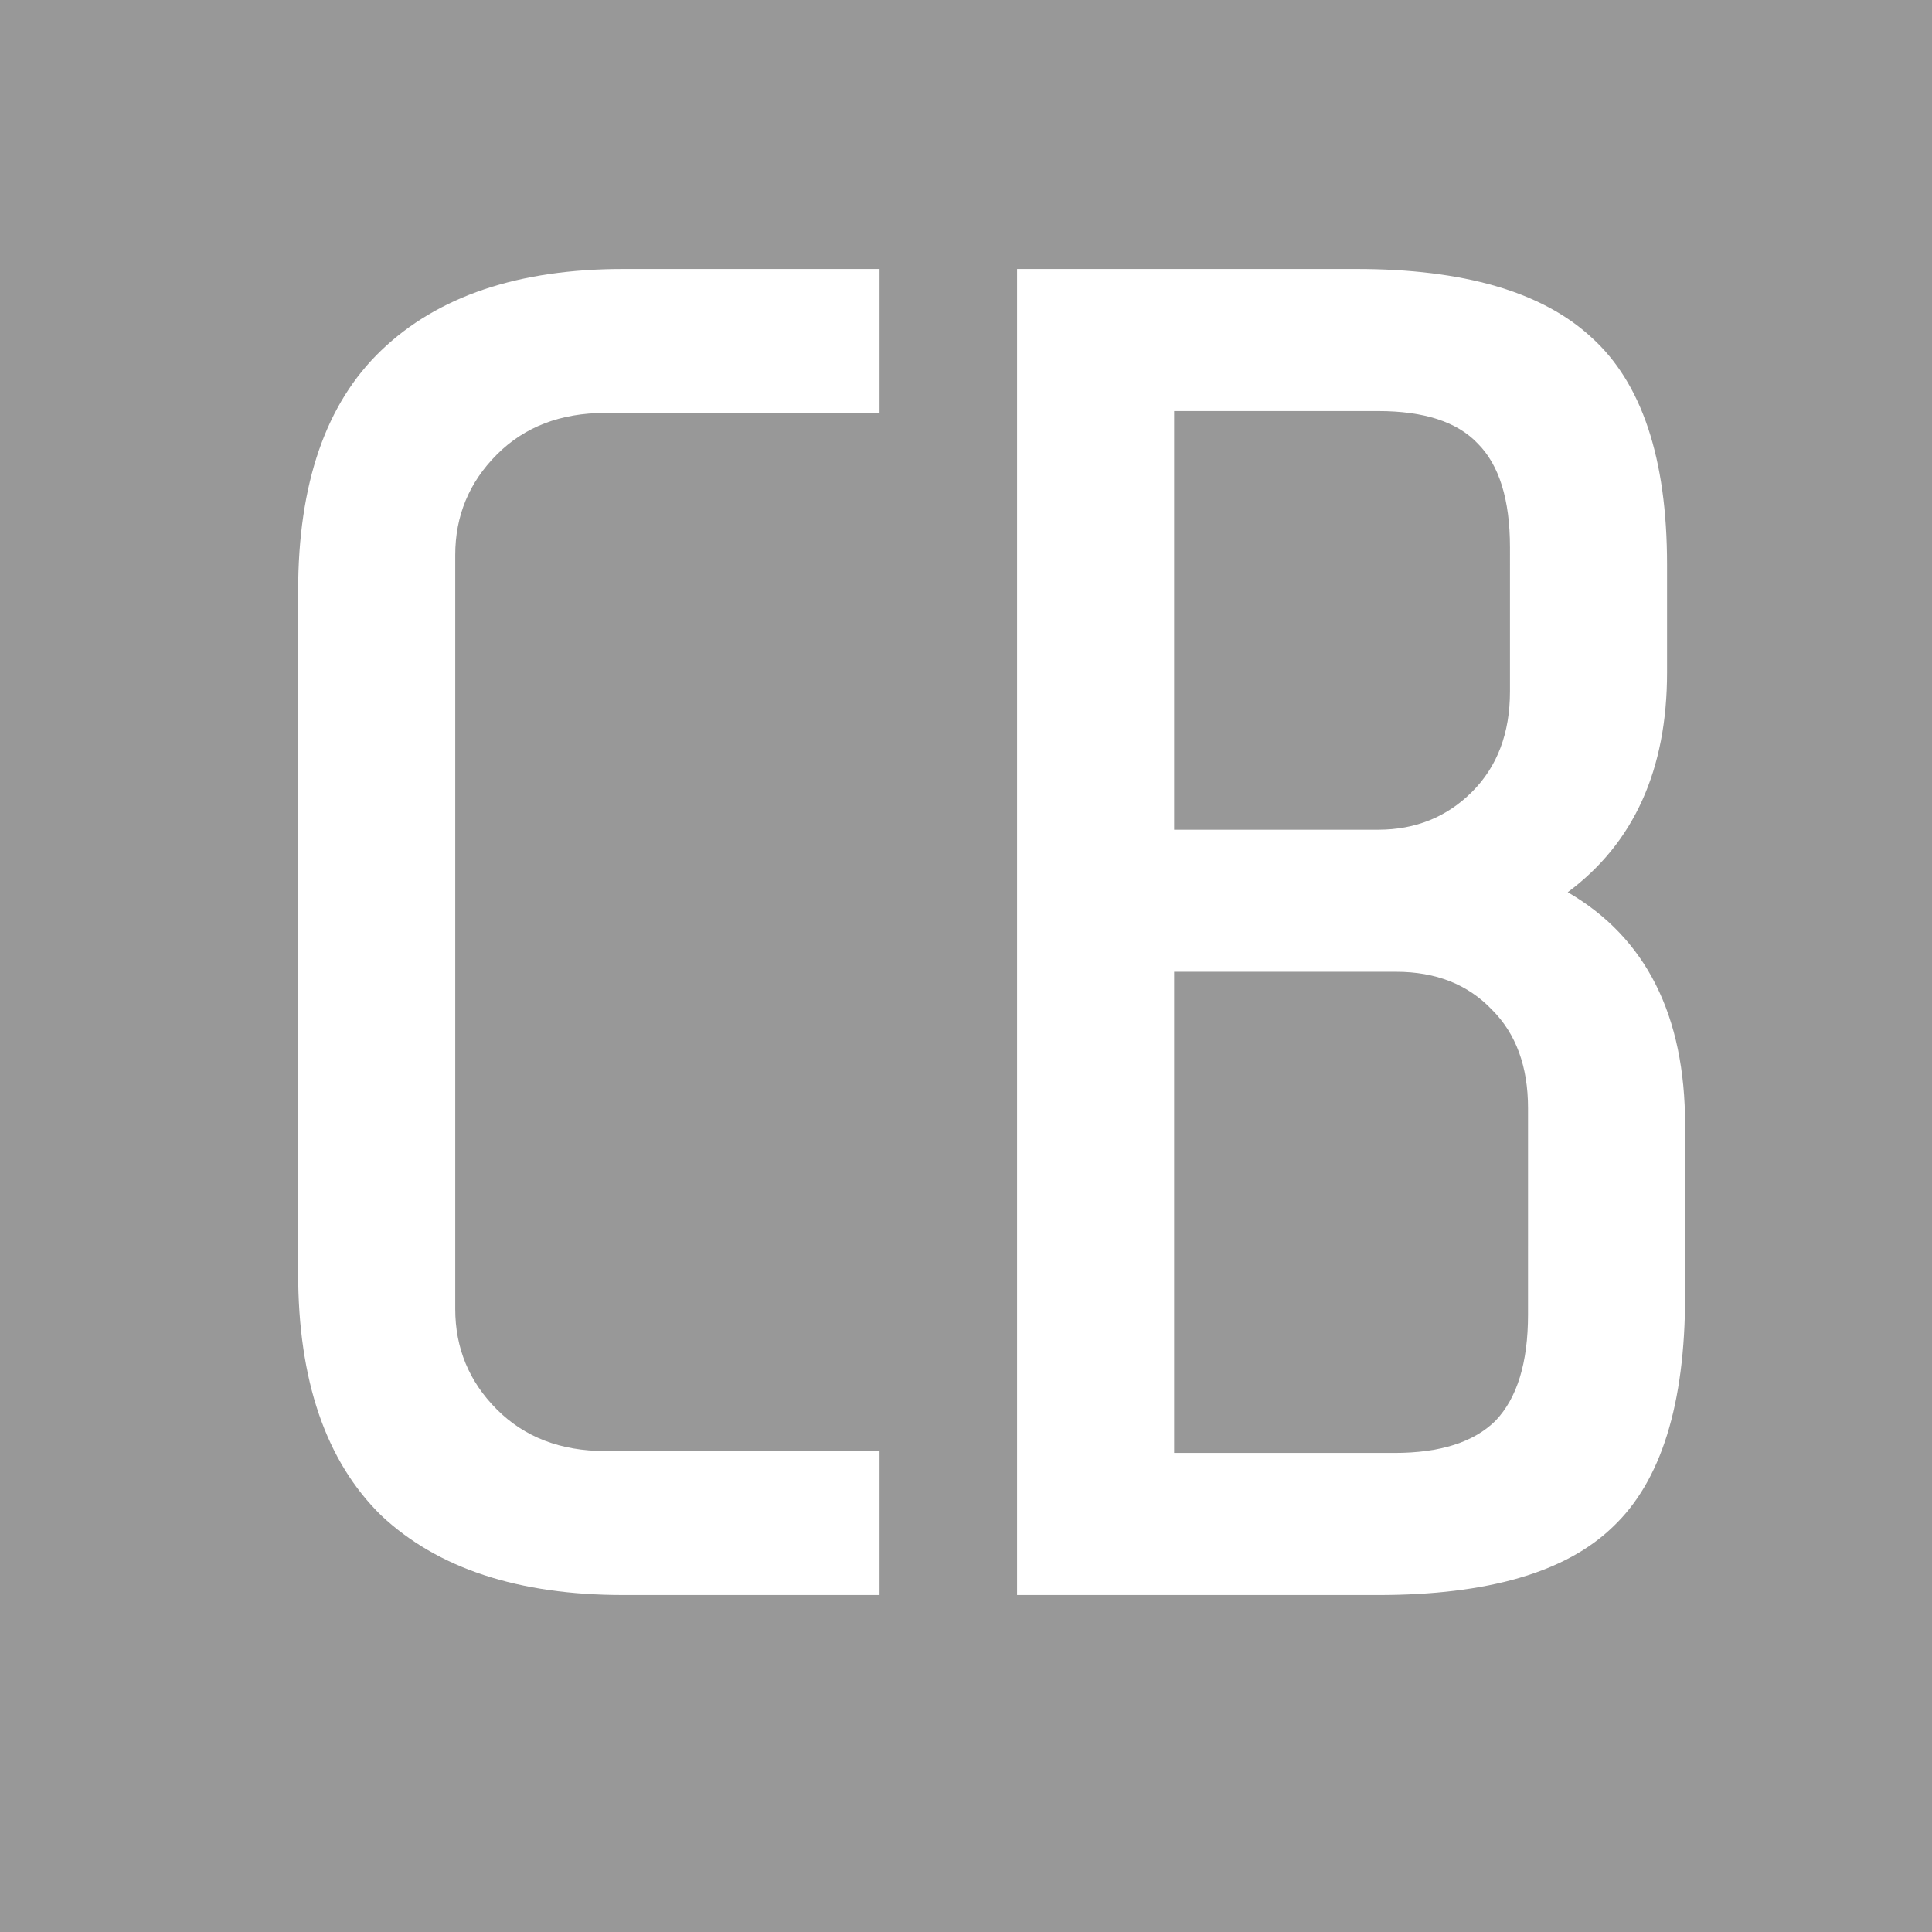
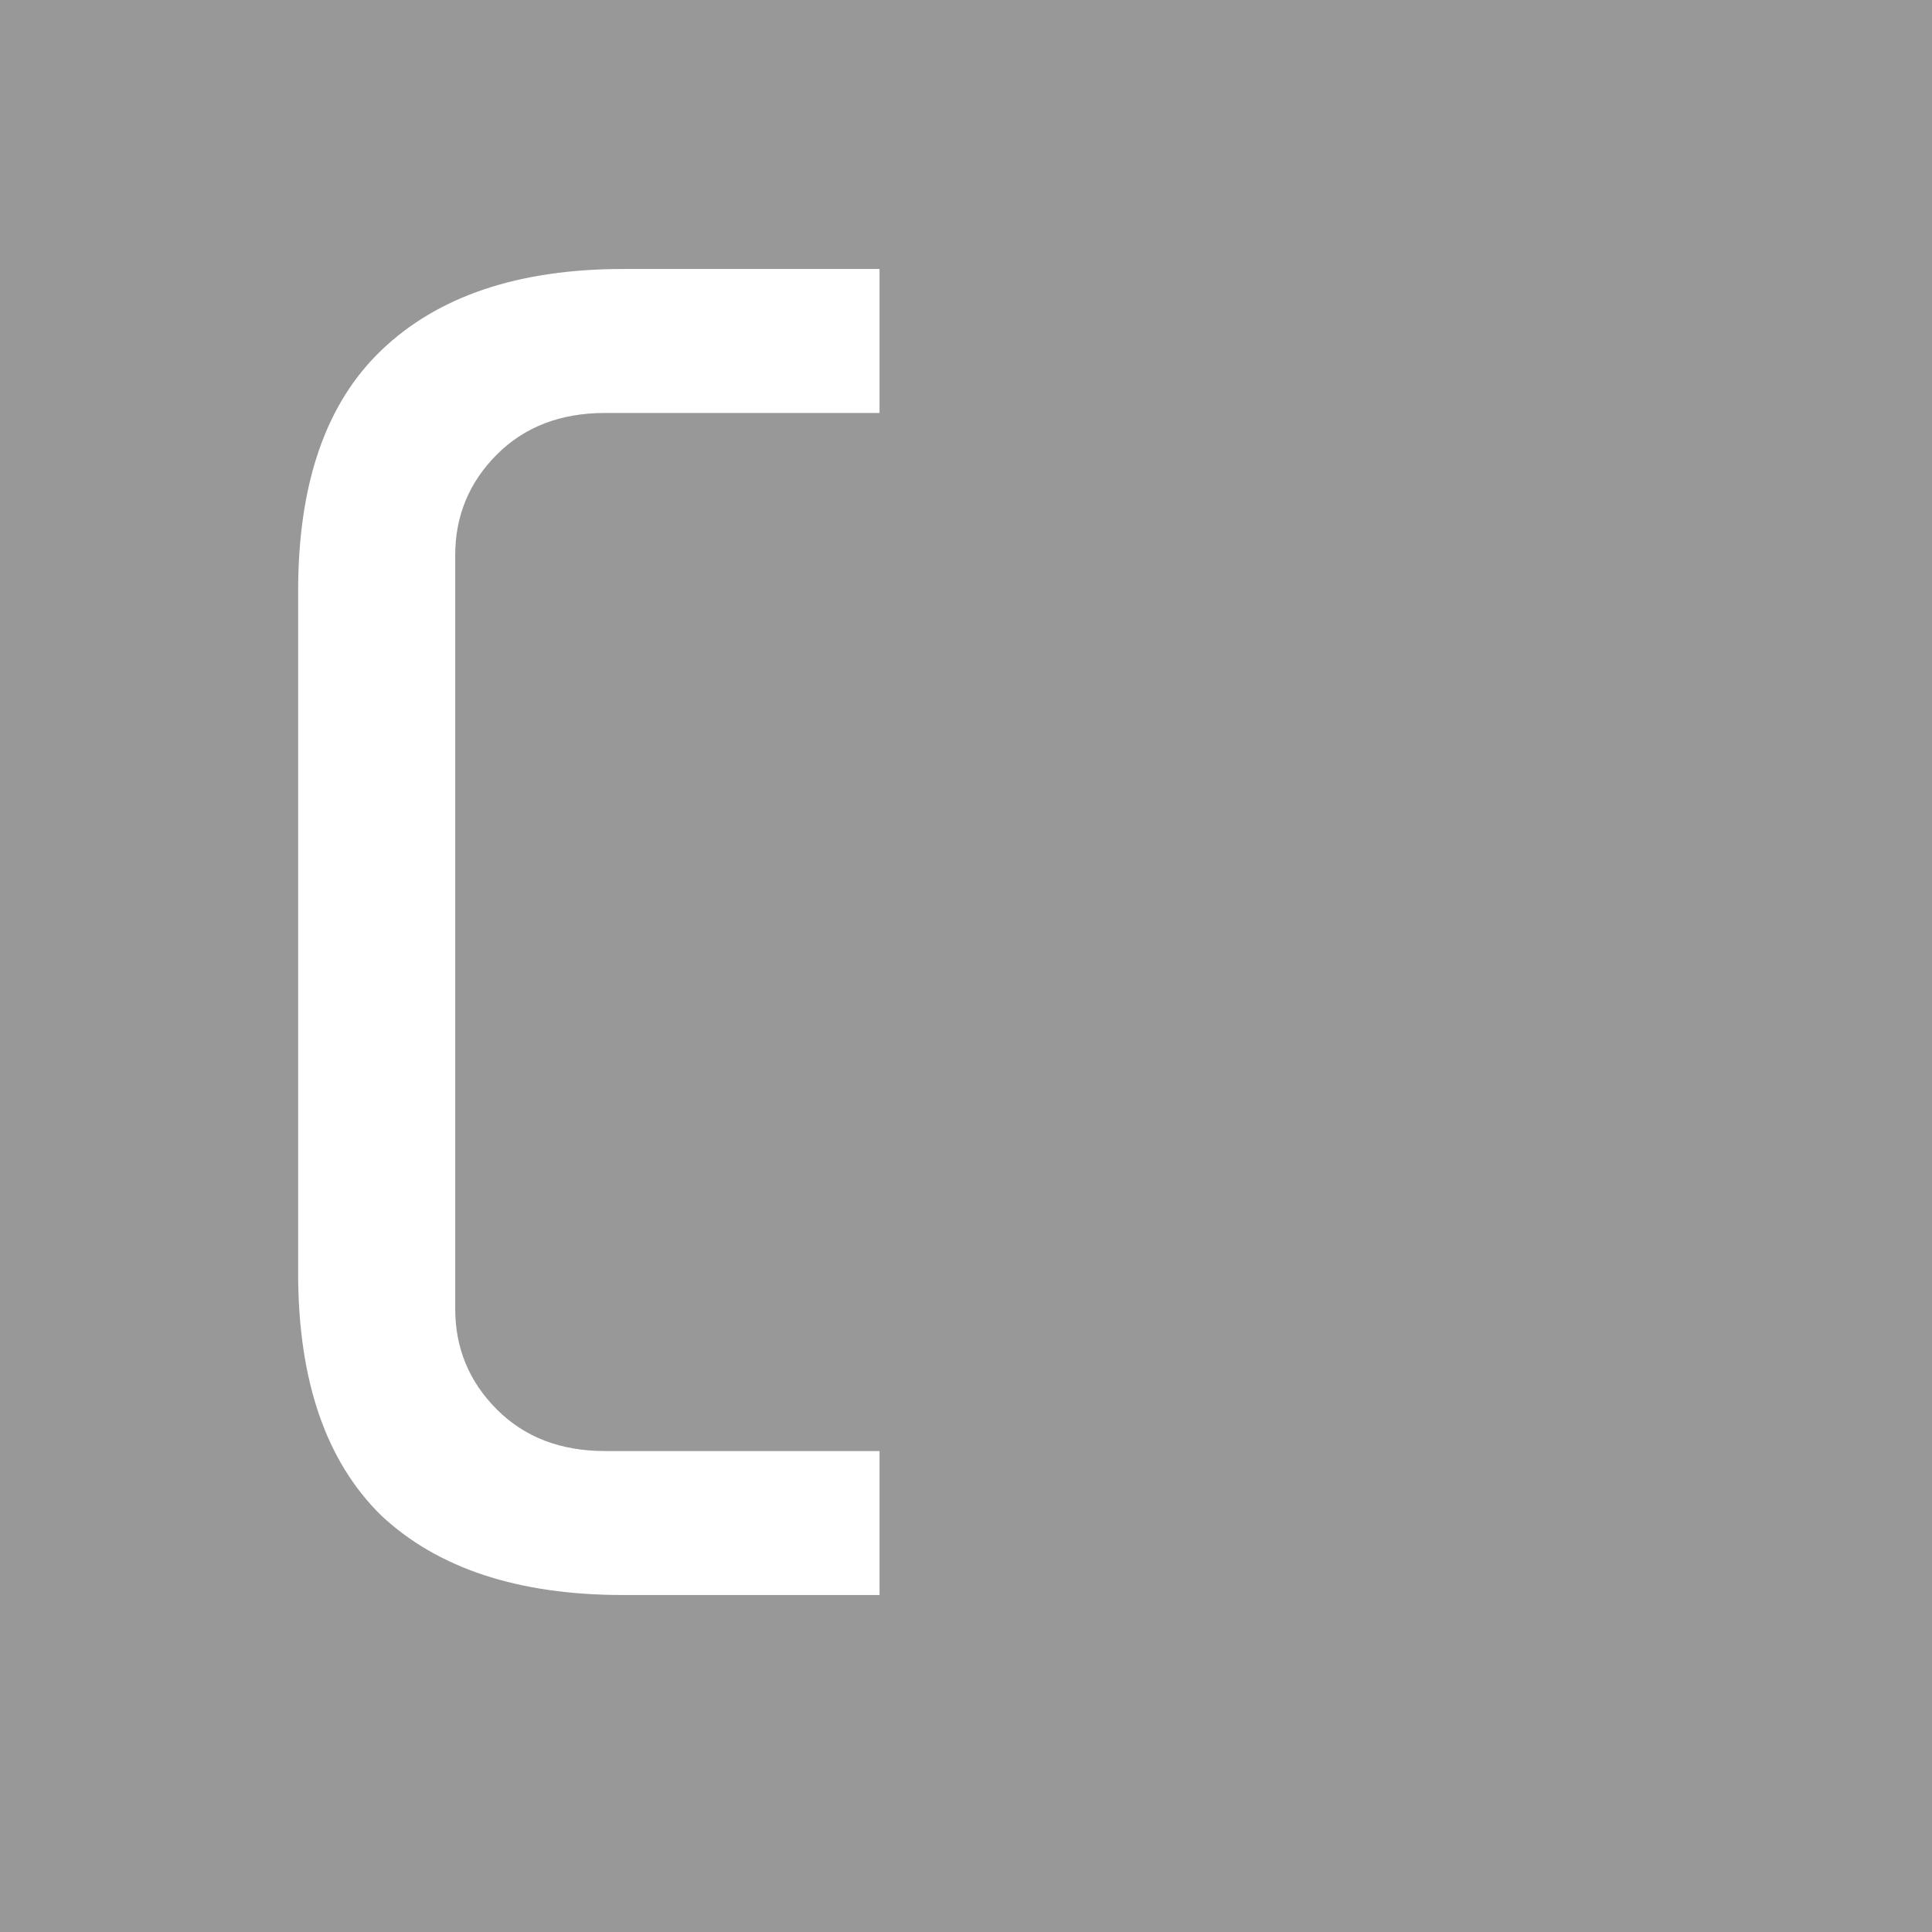
<svg xmlns="http://www.w3.org/2000/svg" xmlns:ns1="http://www.inkscape.org/namespaces/inkscape" xmlns:ns2="http://sodipodi.sourceforge.net/DTD/sodipodi-0.dtd" width="210mm" height="210mm" viewBox="0 0 210 210" version="1.1" id="svg5" ns1:version="1.2.2 (b0a8486541, 2022-12-01)" ns2:docname="favicon_vectorized.svg">
  <rect x="0" y="0" width="210" height="210" fill="#333333" stroke="none" />
  <ns2:namedview id="namedview7" pagecolor="#ffffff" bordercolor="#000000" borderopacity="0.25" ns1:showpageshadow="2" ns1:pageopacity="0.0" ns1:pagecheckerboard="0" ns1:deskcolor="#d1d1d1" ns1:document-units="mm" showgrid="false" ns1:zoom="0.7500982" ns1:cx="401.94737" ns1:cy="533.93009" ns1:window-width="1854" ns1:window-height="1011" ns1:window-x="66" ns1:window-y="32" ns1:window-maximized="1" ns1:current-layer="layer1" />
  <defs id="defs2">
    <rect x="483.346" y="431.753" width="240.133" height="416.332" id="rect1570" />
  </defs>
  <g ns1:groupmode="layer" id="layer2" ns1:label="Layer 2">
    <rect style="font-size:179.641px;fill:#989898;stroke:#671fdf;stroke-width:0;stroke-dasharray:none;fill-opacity:1" id="rect2562" width="211.844" height="213.647" x="-0.434" y="-0.582" />
  </g>
  <g ns1:label="Layer 1" ns1:groupmode="layer" id="layer1">
    <g aria-label="CB" transform="matrix(0.976,0,0,1.024,1.312,-1.142)" id="text1516" style="font-size:201.079px;letter-spacing:-23.693px;fill:#087b2a;stroke:#671fdf;stroke-width:0">
      <path d="m 68.054,170.423 q -17.494,0 -26.945,-8.445 -9.25,-8.646 -9.25,-25.738 V 63.851 q 0,-17.092 9.25,-25.537 9.451,-8.646 26.945,-8.646 H 96.608 V 44.95 H 66.044 q -7.44,0 -12.065,4.424 -4.625,4.424 -4.625,10.657 v 80.029 q 0,6.233 4.625,10.657 4.625,4.424 12.065,4.424 h 30.564 v 15.282 z" style="font-family:'Sharetech Mono';-inkscape-font-specification:'Sharetech Mono';fill:#ffffff" id="path1012" />
-       <path d="m 186.324,138.653 q 0,17.293 -8.043,24.532 -7.842,7.239 -26.14,7.239 h -40.216 V 29.668 h 37.803 q 17.896,0 26.14,7.239 8.445,7.239 8.445,24.129 v 11.462 q 0,15.483 -11.059,23.325 13.07,7.239 13.07,24.733 z M 166.819,59.227 q 0,-7.641 -3.619,-11.059 -3.418,-3.418 -11.059,-3.418 H 129.418 v 44.438 h 22.722 q 6.233,0 10.456,-4.022 4.223,-4.022 4.223,-10.657 z m 2.011,59.519 q 0,-6.636 -4.022,-10.456 -4.022,-4.022 -10.657,-4.022 H 129.418 v 51.074 h 24.532 q 7.641,0 11.26,-3.418 3.619,-3.619 3.619,-11.26 z" style="font-family:'Sharetech Mono';-inkscape-font-specification:'Sharetech Mono';fill:#ffffff" id="path1014" />
    </g>
  </g>
</svg>